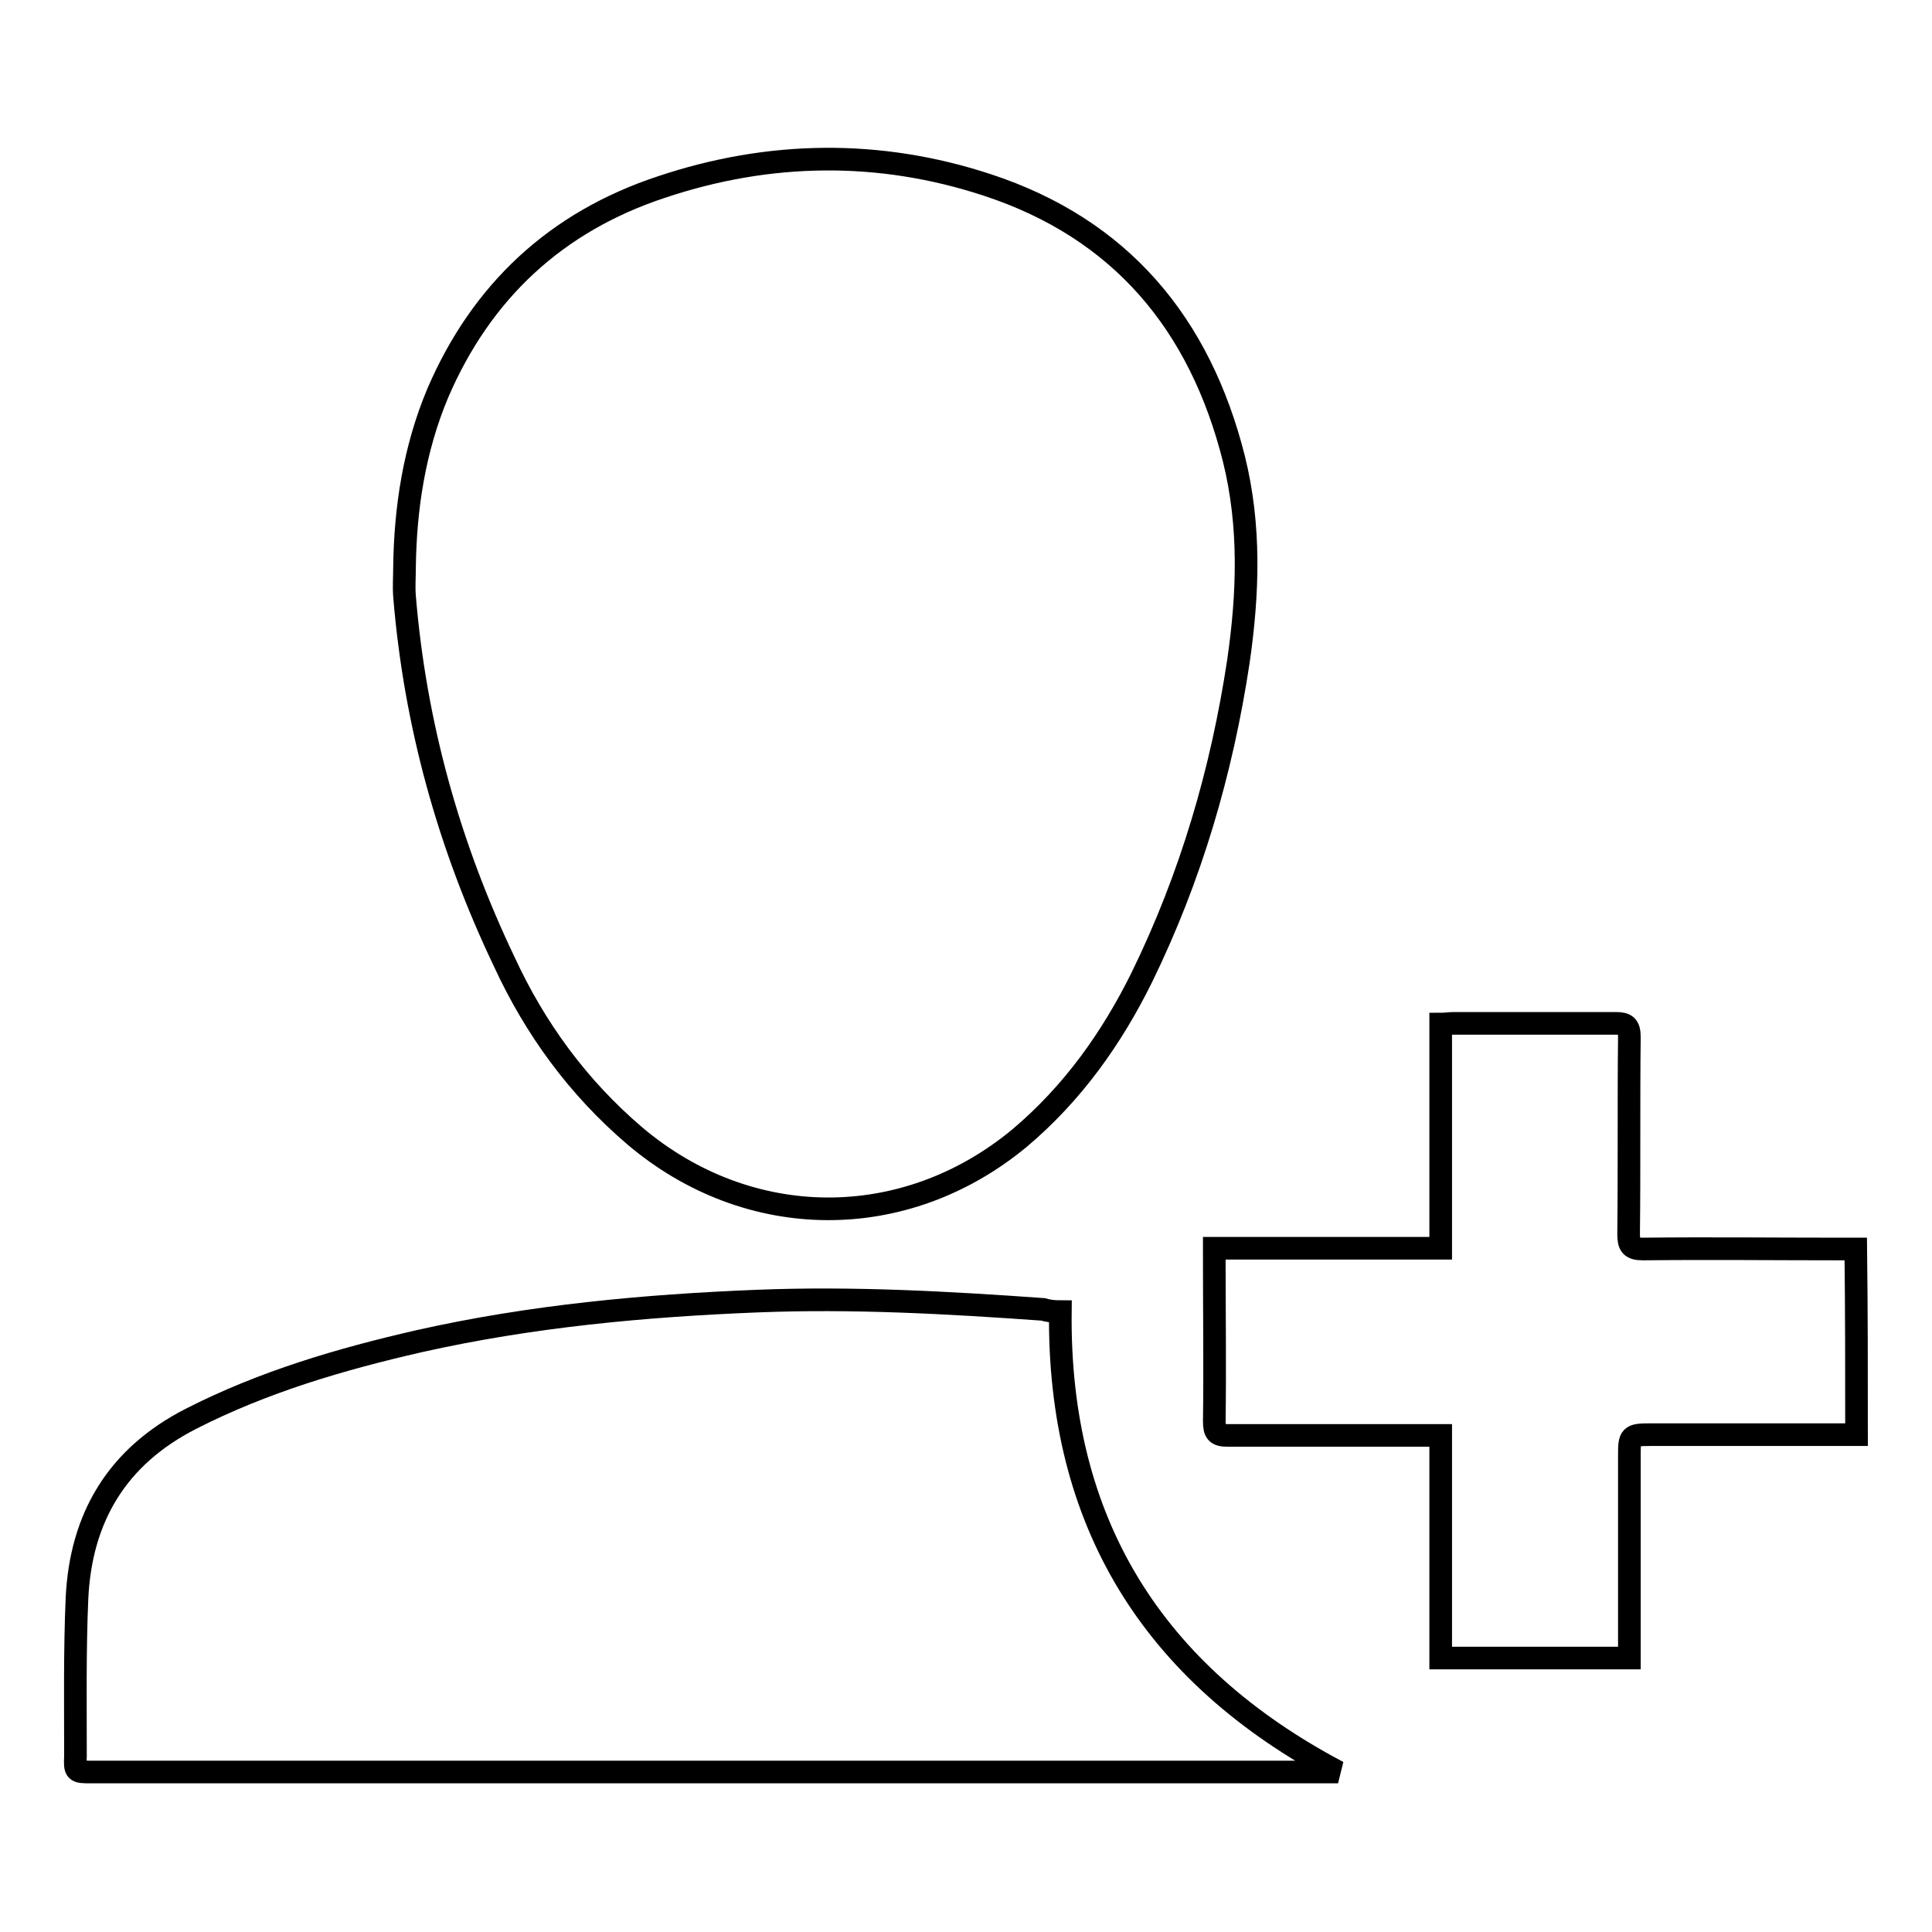
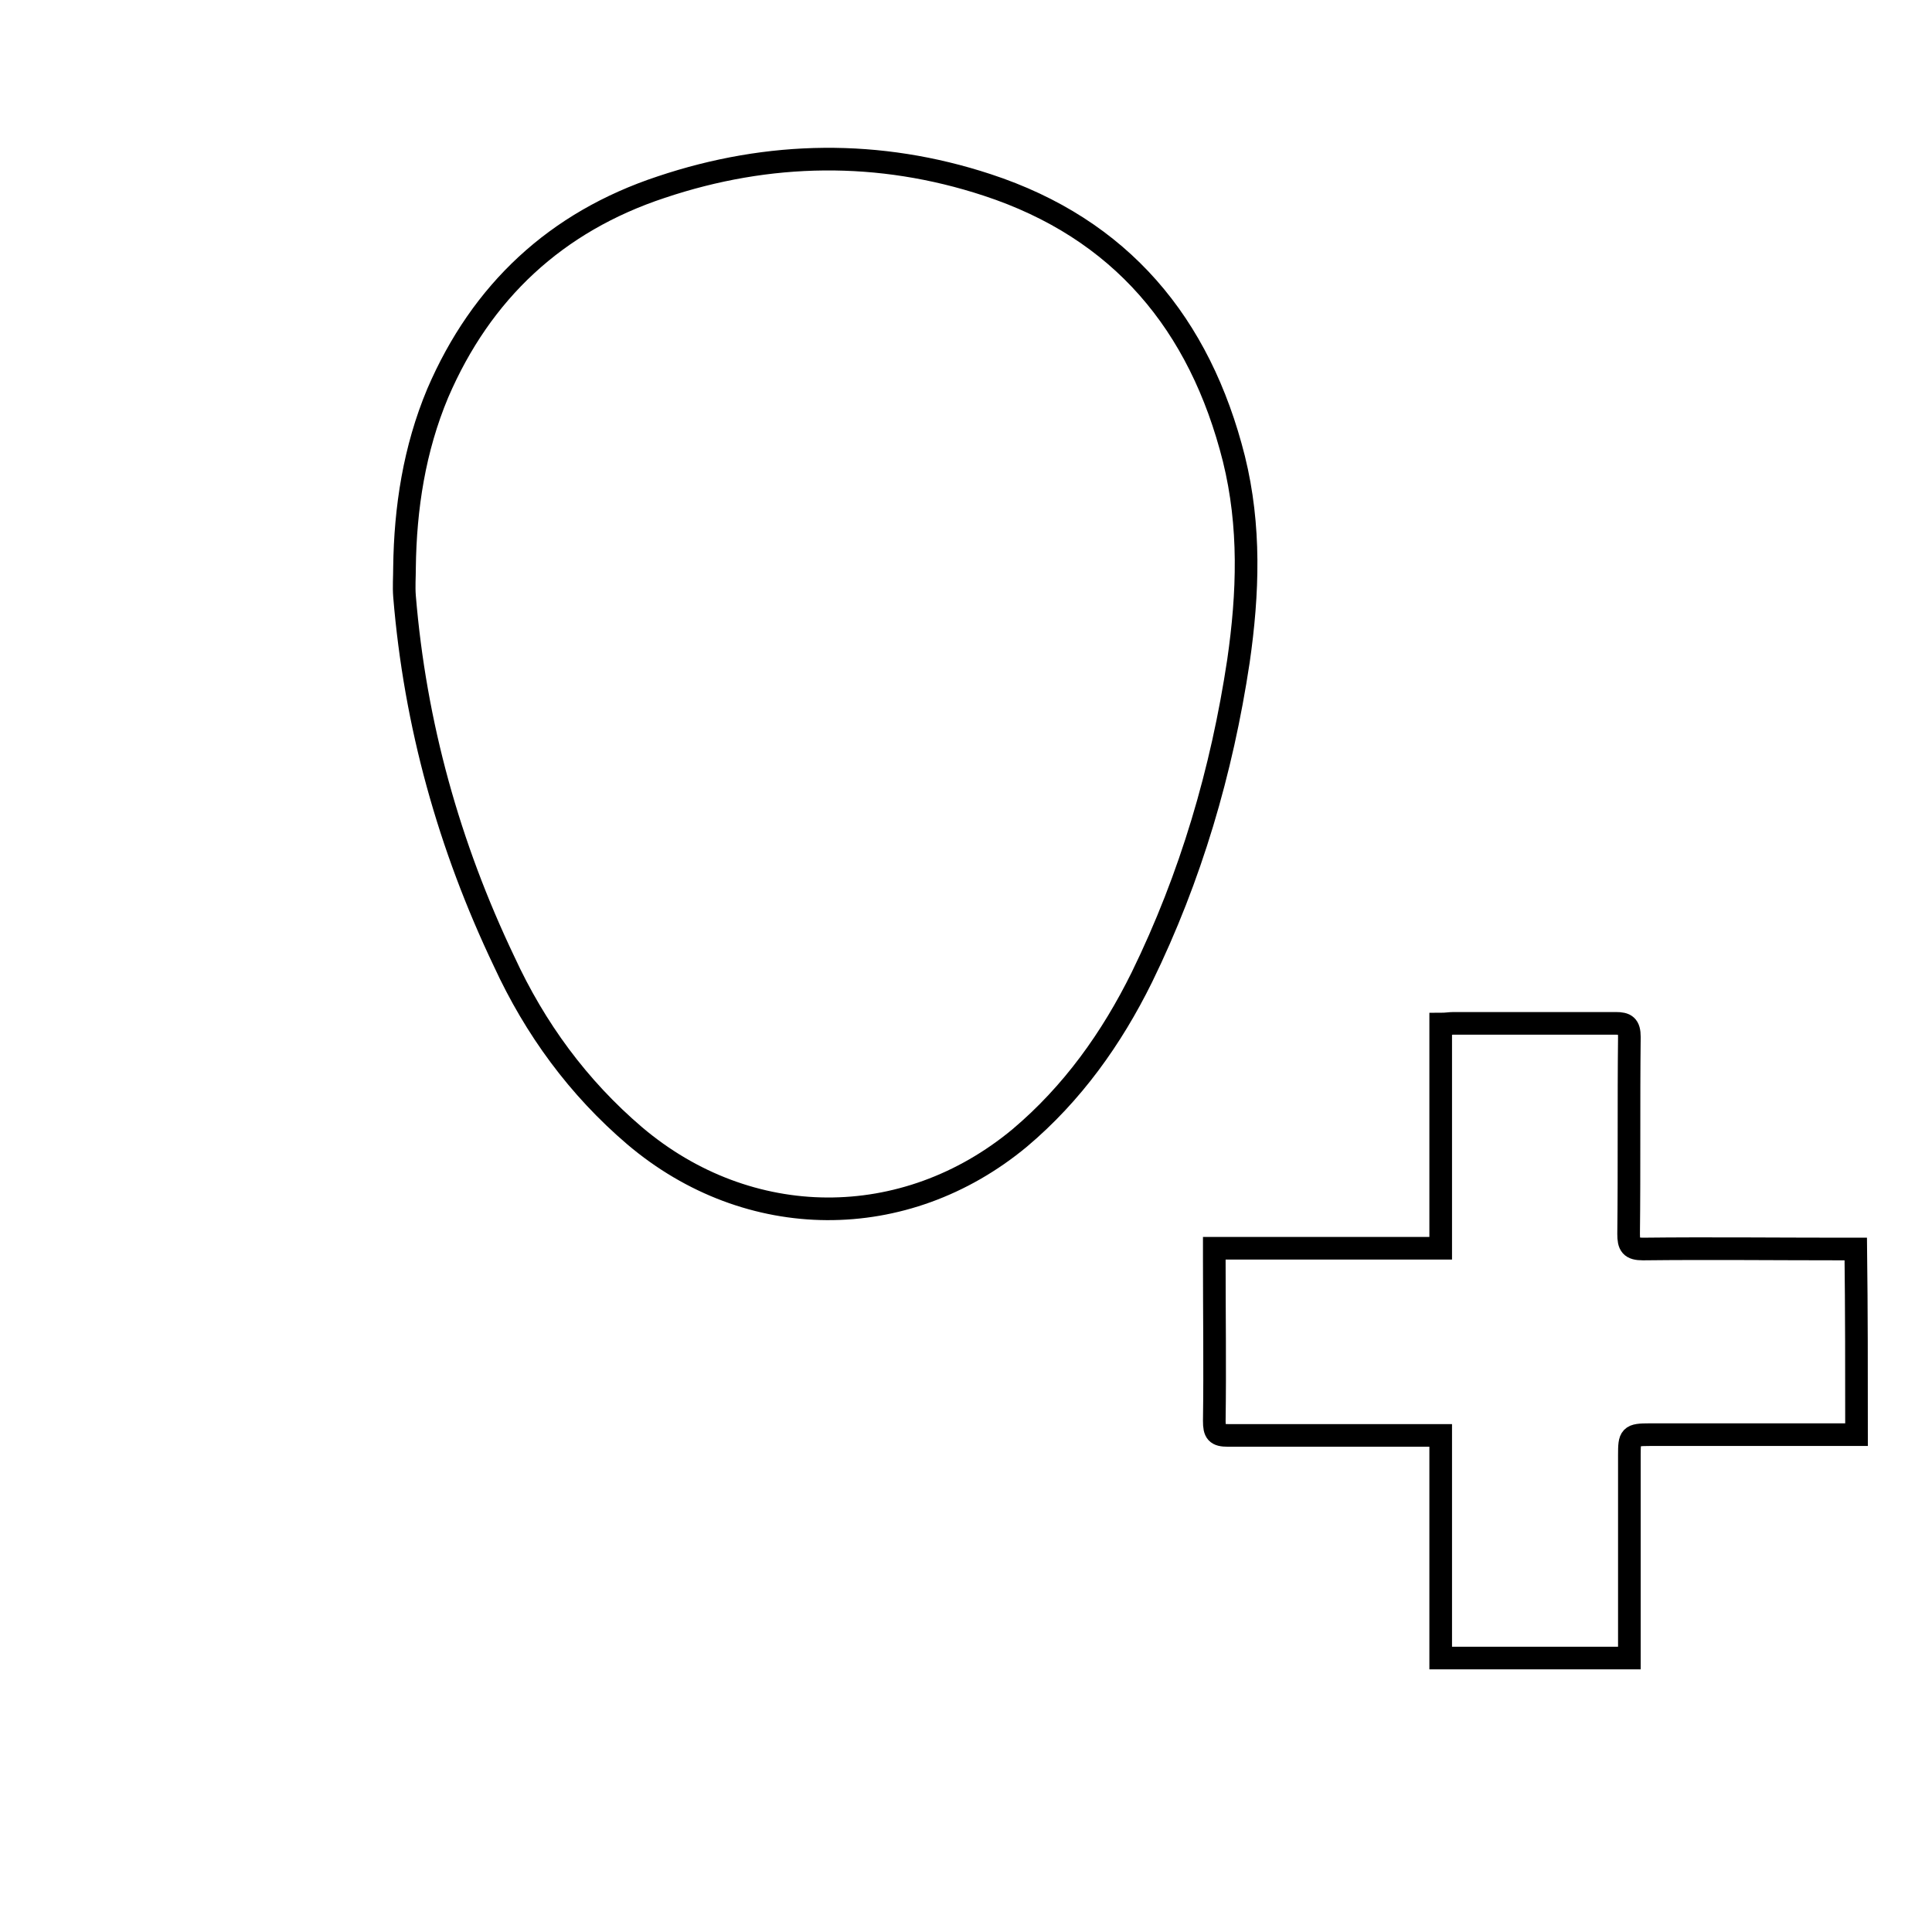
<svg xmlns="http://www.w3.org/2000/svg" version="1.1" x="0px" y="0px" viewBox="0 0 256 256" enable-background="new 0 0 256 256" xml:space="preserve">
  <g>
    <g>
      <path stroke-width="3" fill-opacity="0" stroke="#000000" d="M53.6,75.2c0.1-7.9,1.3-15.7,4.4-23.1c5.8-13.5,15.7-22.7,29.6-27.3c14.3-4.8,28.9-5,43.2-0.3c17.7,5.8,28.2,18.4,32.7,36.3c2.2,8.9,1.9,17.8,0.6,26.8c-2.2,14.6-6.3,28.6-12.8,41.9c-4,8.1-9.2,15.4-16.2,21.3c-15.2,12.6-35.9,12.5-51-0.3c-7.5-6.4-13.2-14.2-17.3-23.1C59.5,112.1,55,96,53.6,79C53.5,77.7,53.6,76.5,53.6,75.2z" />
-       <path stroke-width="3" fill-opacity="0" stroke="#000000" d="M140.5,173.8c-0.3,27.9,12.2,48,36.8,61c-0.5,0-0.9,0-1.4,0c-54.6,0-109.2,0-163.8,0c-2.1,0-2.2,0-2.1-2.1c0-7-0.1-14,0.2-20.9c0.5-10.7,5.3-18.8,15.1-23.8c9.6-4.9,19.8-7.9,30.3-10.3c14.7-3.3,29.7-4.7,44.8-5.3c12.6-0.5,25.2,0.2,37.8,1.1C138.9,173.7,139.6,173.8,140.5,173.8z" />
      <path stroke-width="3" fill-opacity="0" stroke="#000000" d="M246,190.1c-0.7,0-1.3,0-1.9,0c-8.5,0-17,0-25.5,0c-2.6,0-2.7,0.2-2.7,2.7c0,8.9,0,17.9,0,26.9c-8.3,0-16.5,0-25,0c0-9.8,0-19.6,0-29.5c-0.7,0-1.3,0-1.9,0c-8.8,0-17.6,0-26.3,0c-1.5,0-1.8-0.4-1.8-1.9c0.1-7.1,0-14.2,0-21.2c0-0.5,0-1,0-1.7c10,0,19.9,0,30,0c0-10,0-19.8,0-29.7c0.7,0,1.2-0.1,1.7-0.1c7.2,0,14.4,0,21.5,0c1.3,0,1.8,0.3,1.8,1.8c-0.1,8.7,0,17.4-0.1,26.1c0,1.5,0.3,2,1.9,2c8.8-0.1,17.6,0,26.3,0c0.6,0,1.2,0,1.9,0C246,173.7,246,181.7,246,190.1z" />
    </g>
  </g>
</svg>